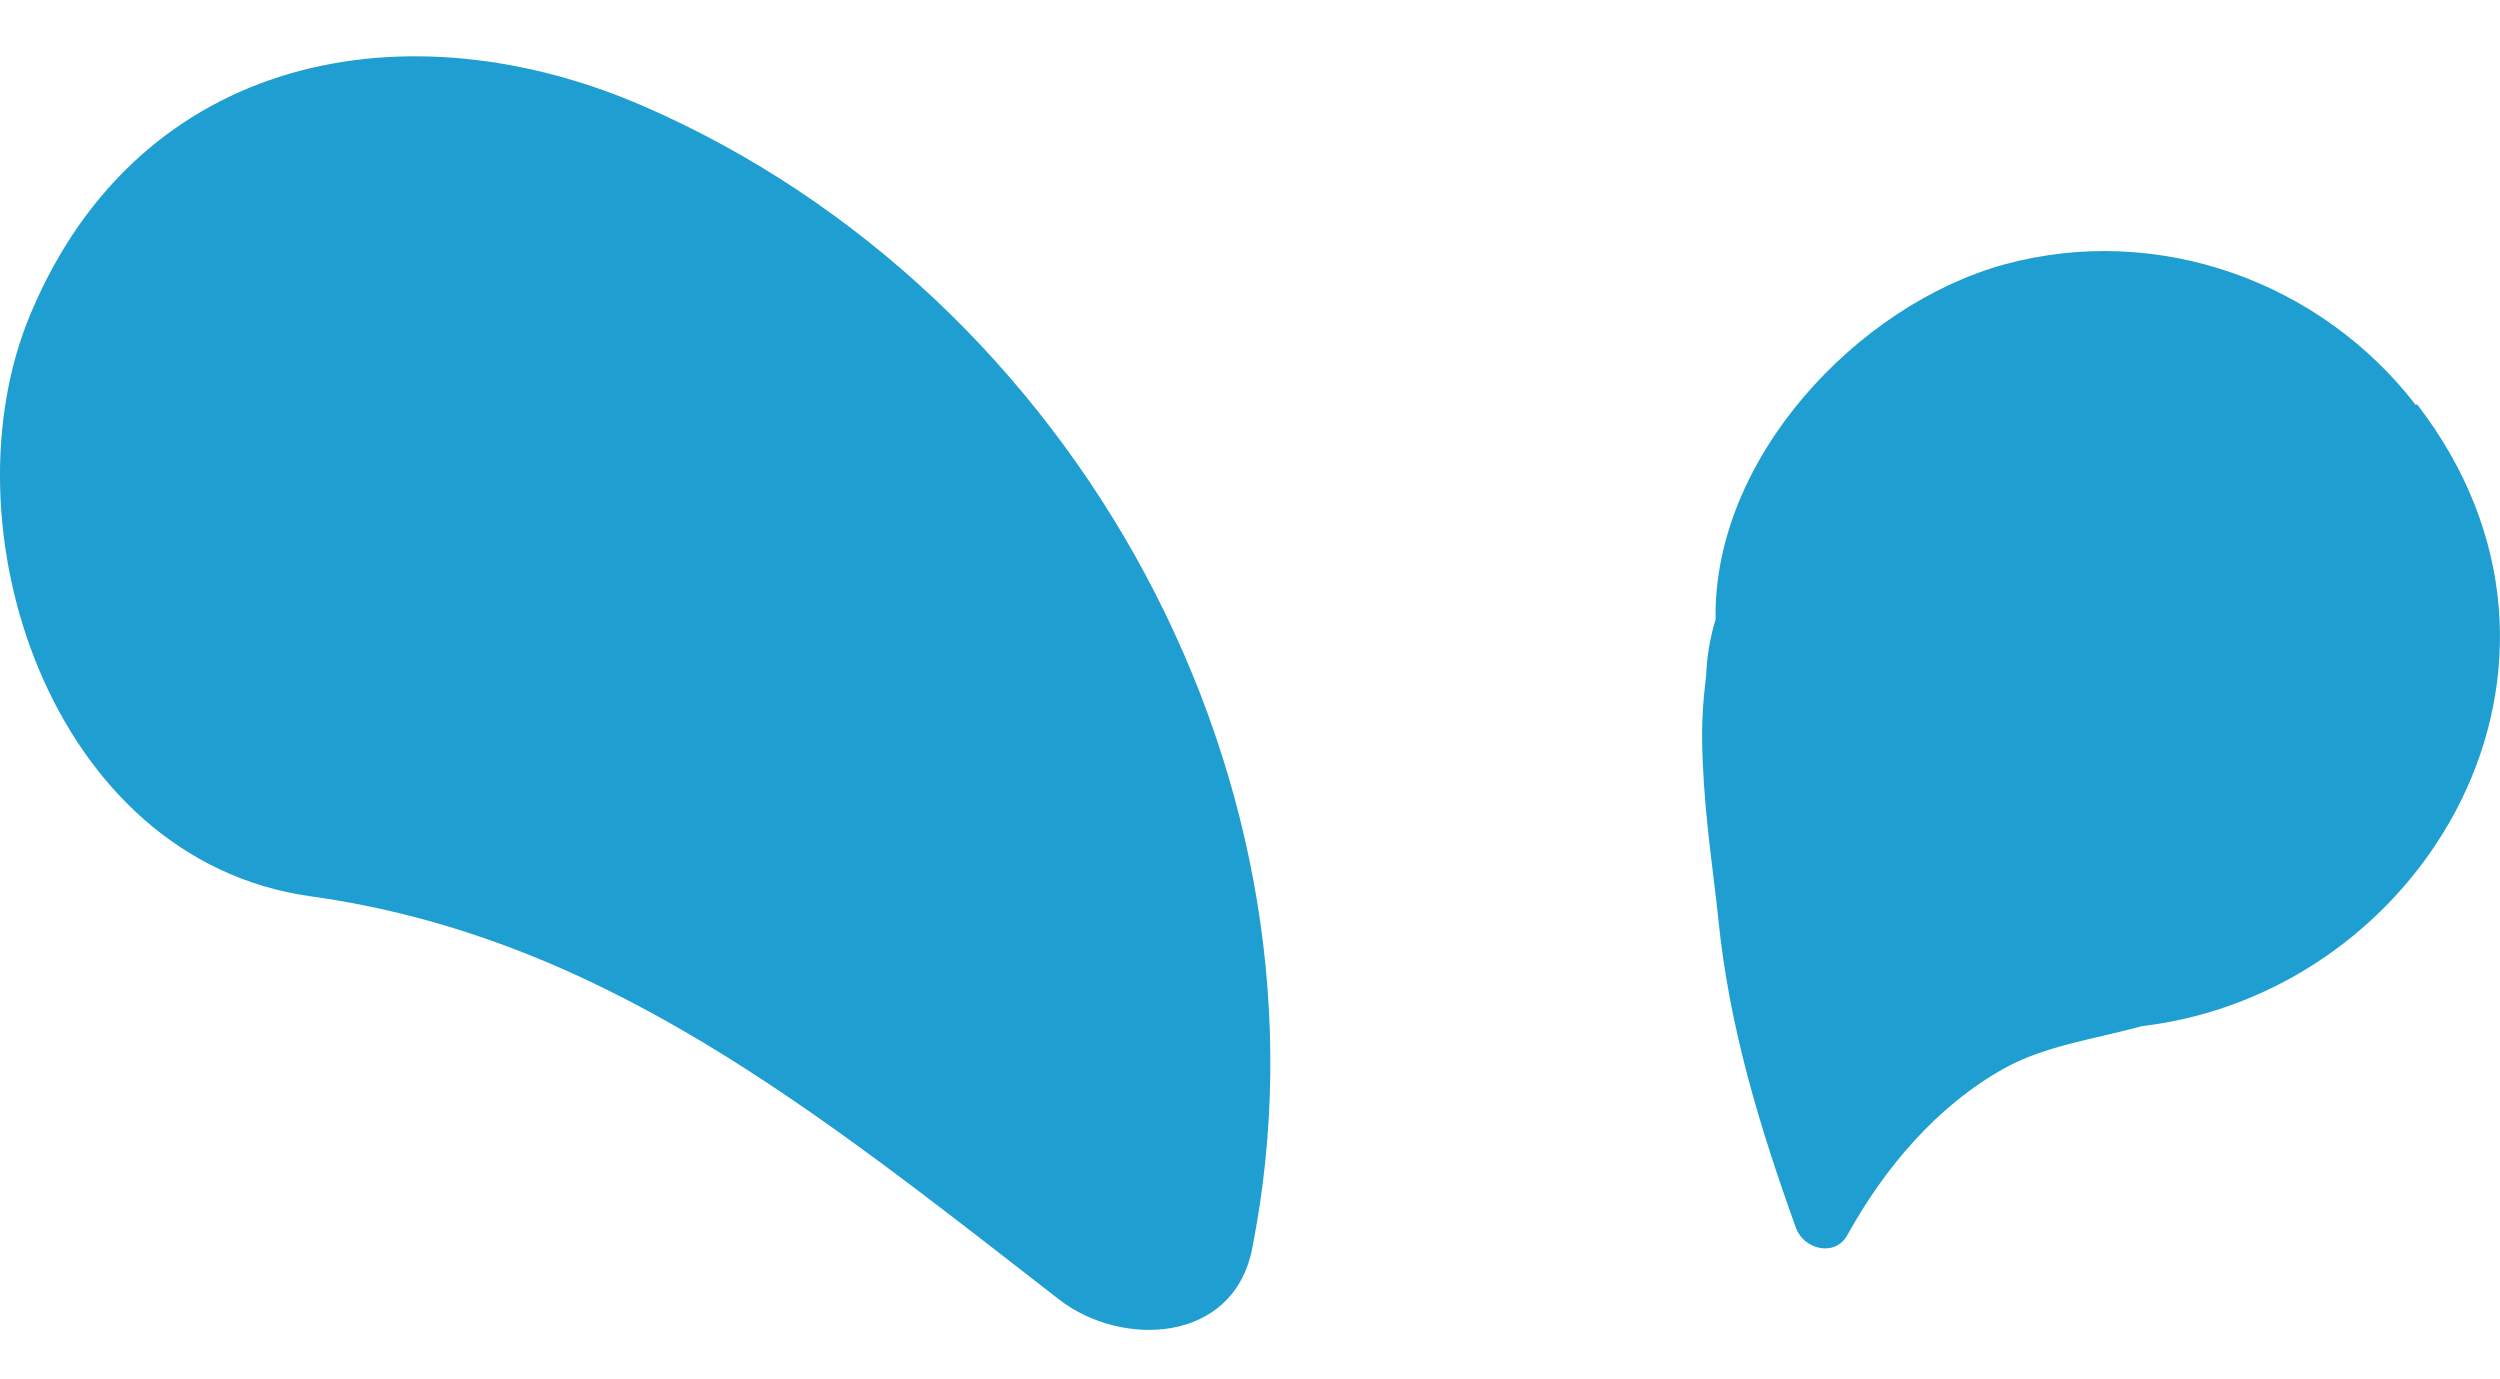
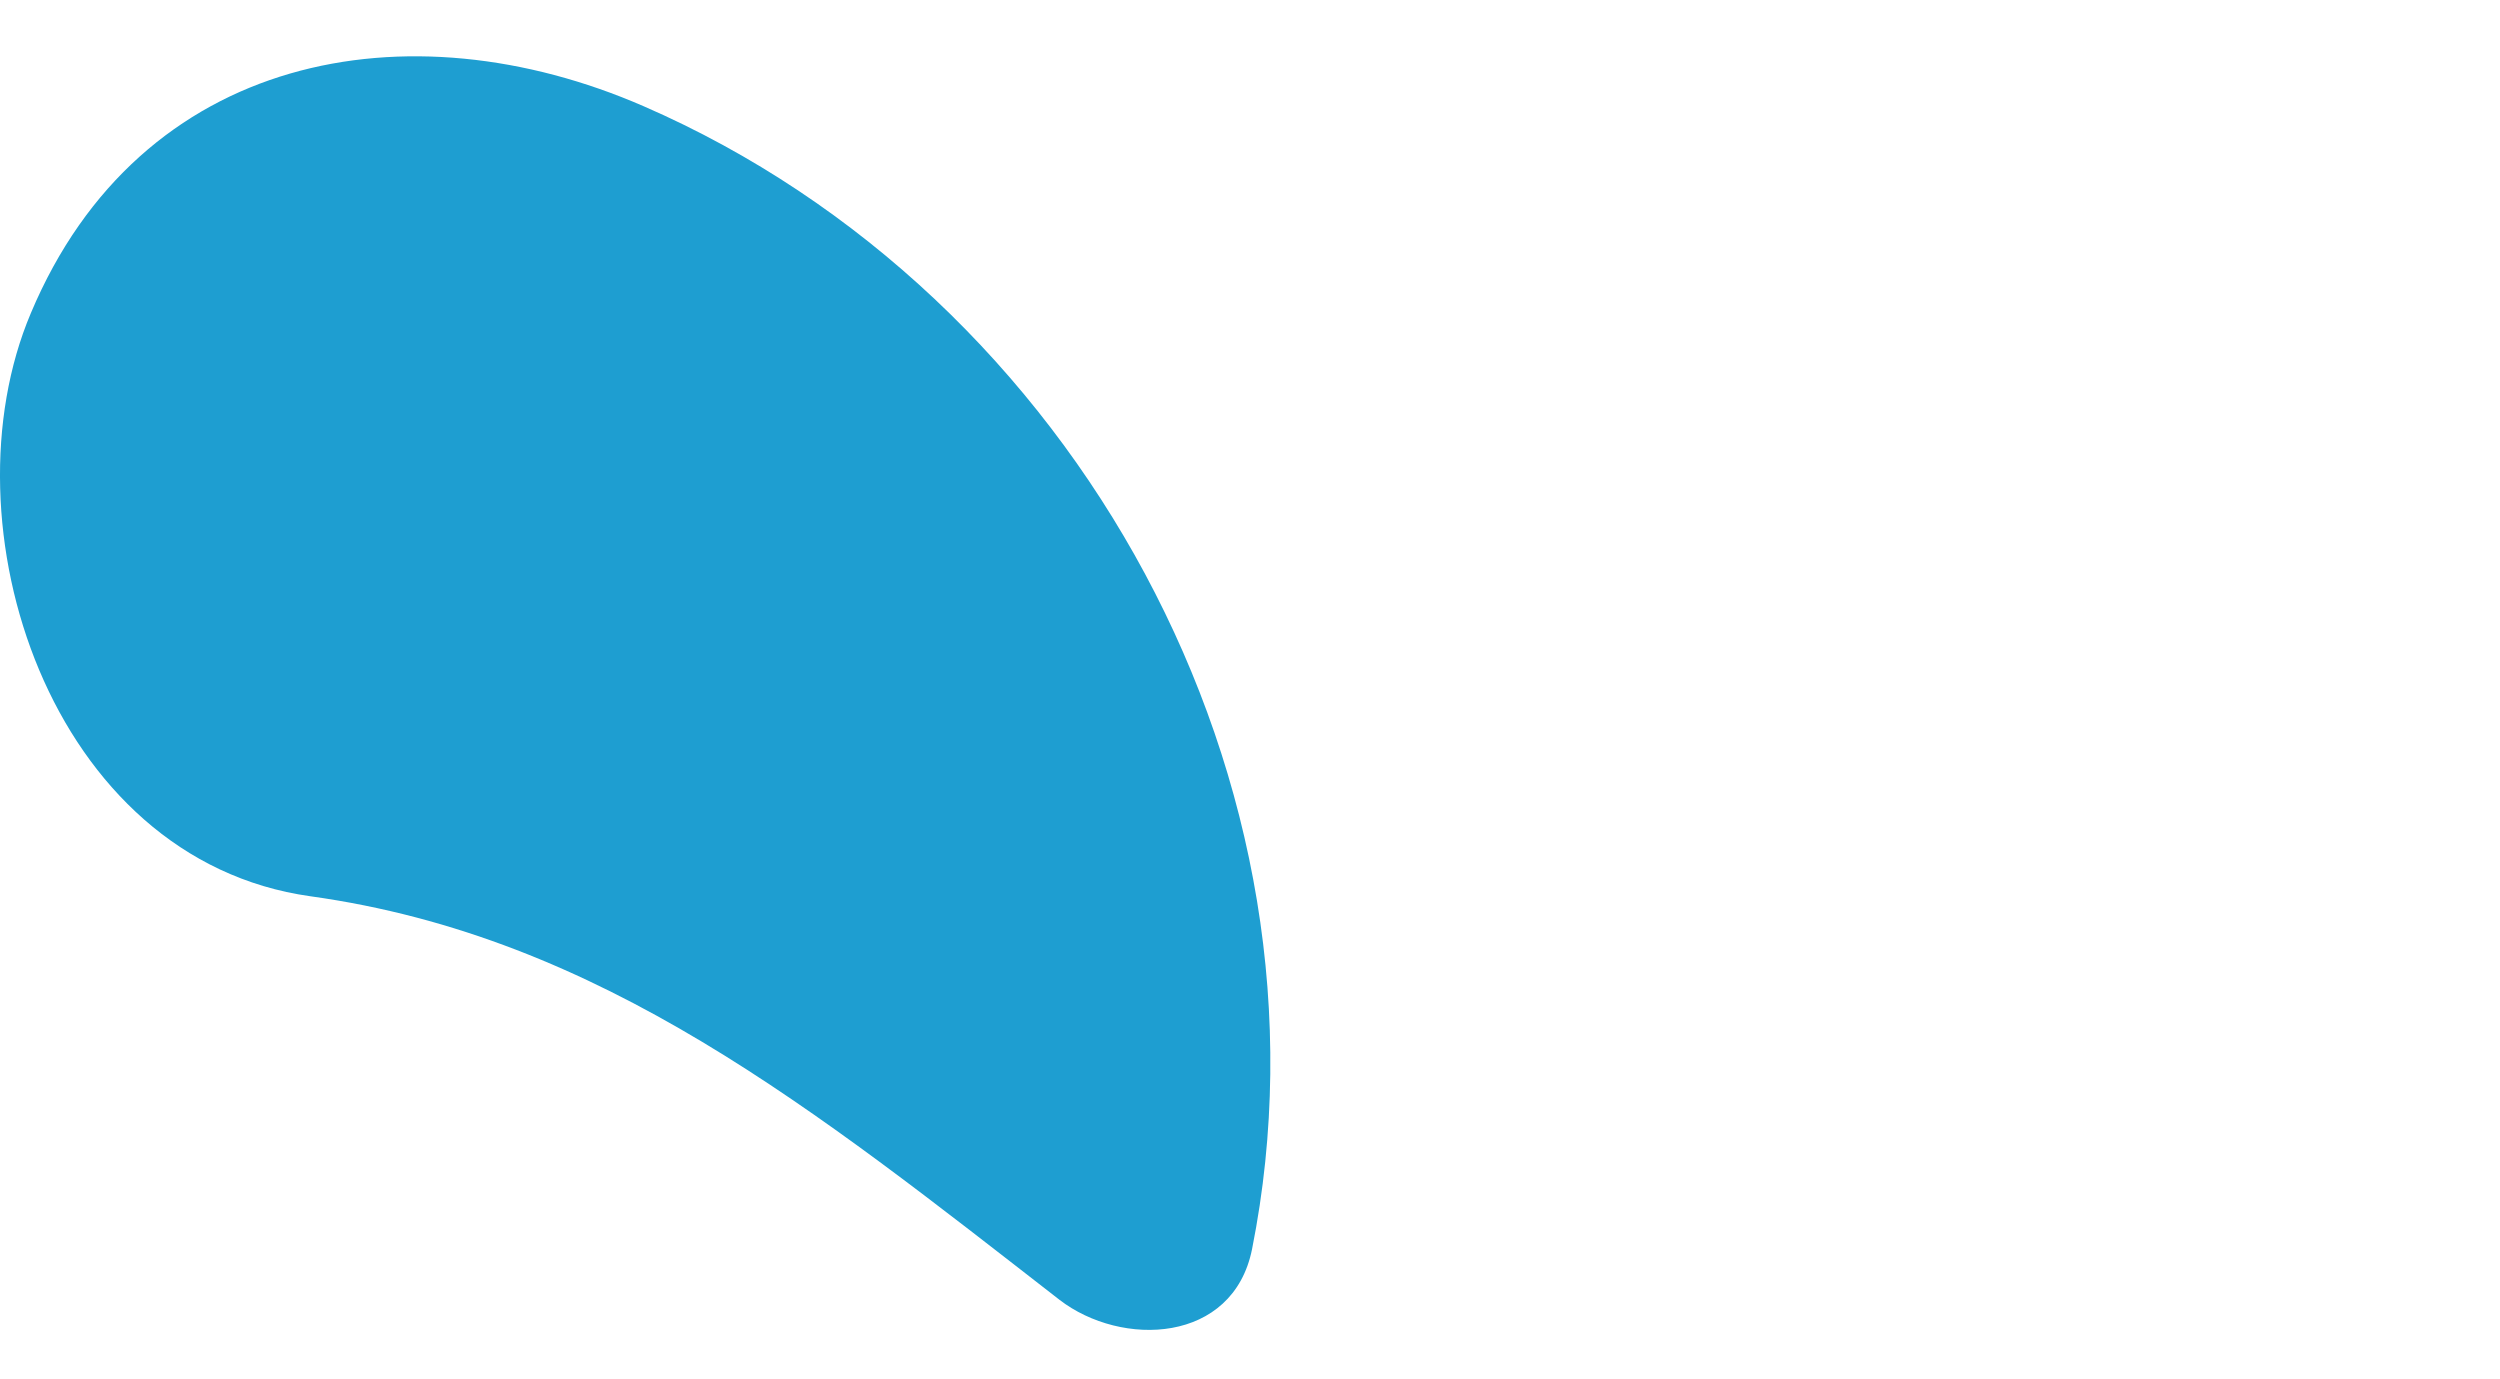
<svg xmlns="http://www.w3.org/2000/svg" width="29" height="16" viewBox="0 0 29 16" fill="none">
  <g style="mix-blend-mode:screen">
-     <path d="M28.023 4.698C26.917 3.264 25.028 2.582 23.248 3.068C21.547 3.538 19.87 5.318 19.901 7.183C19.838 7.395 19.799 7.615 19.791 7.842C19.744 8.218 19.736 8.485 19.752 8.845C19.784 9.551 19.87 10.068 19.933 10.664C20.058 11.91 20.411 13.071 20.834 14.246C20.928 14.497 21.289 14.584 21.43 14.325C21.861 13.549 22.465 12.828 23.256 12.389C23.727 12.13 24.299 12.052 24.848 11.903C28.14 11.511 30.366 7.709 28.038 4.69L28.023 4.698Z" fill="#1E9ED1" />
    <path d="M7.468 1.233C4.732 0.041 1.628 0.614 0.358 3.632C-0.677 6.078 0.57 9.974 3.603 10.397C6.974 10.867 9.444 12.867 12.289 15.077C13.011 15.634 14.304 15.587 14.524 14.489C15.598 9.096 12.493 3.42 7.468 1.233Z" fill="#1E9ED1" />
  </g>
</svg>